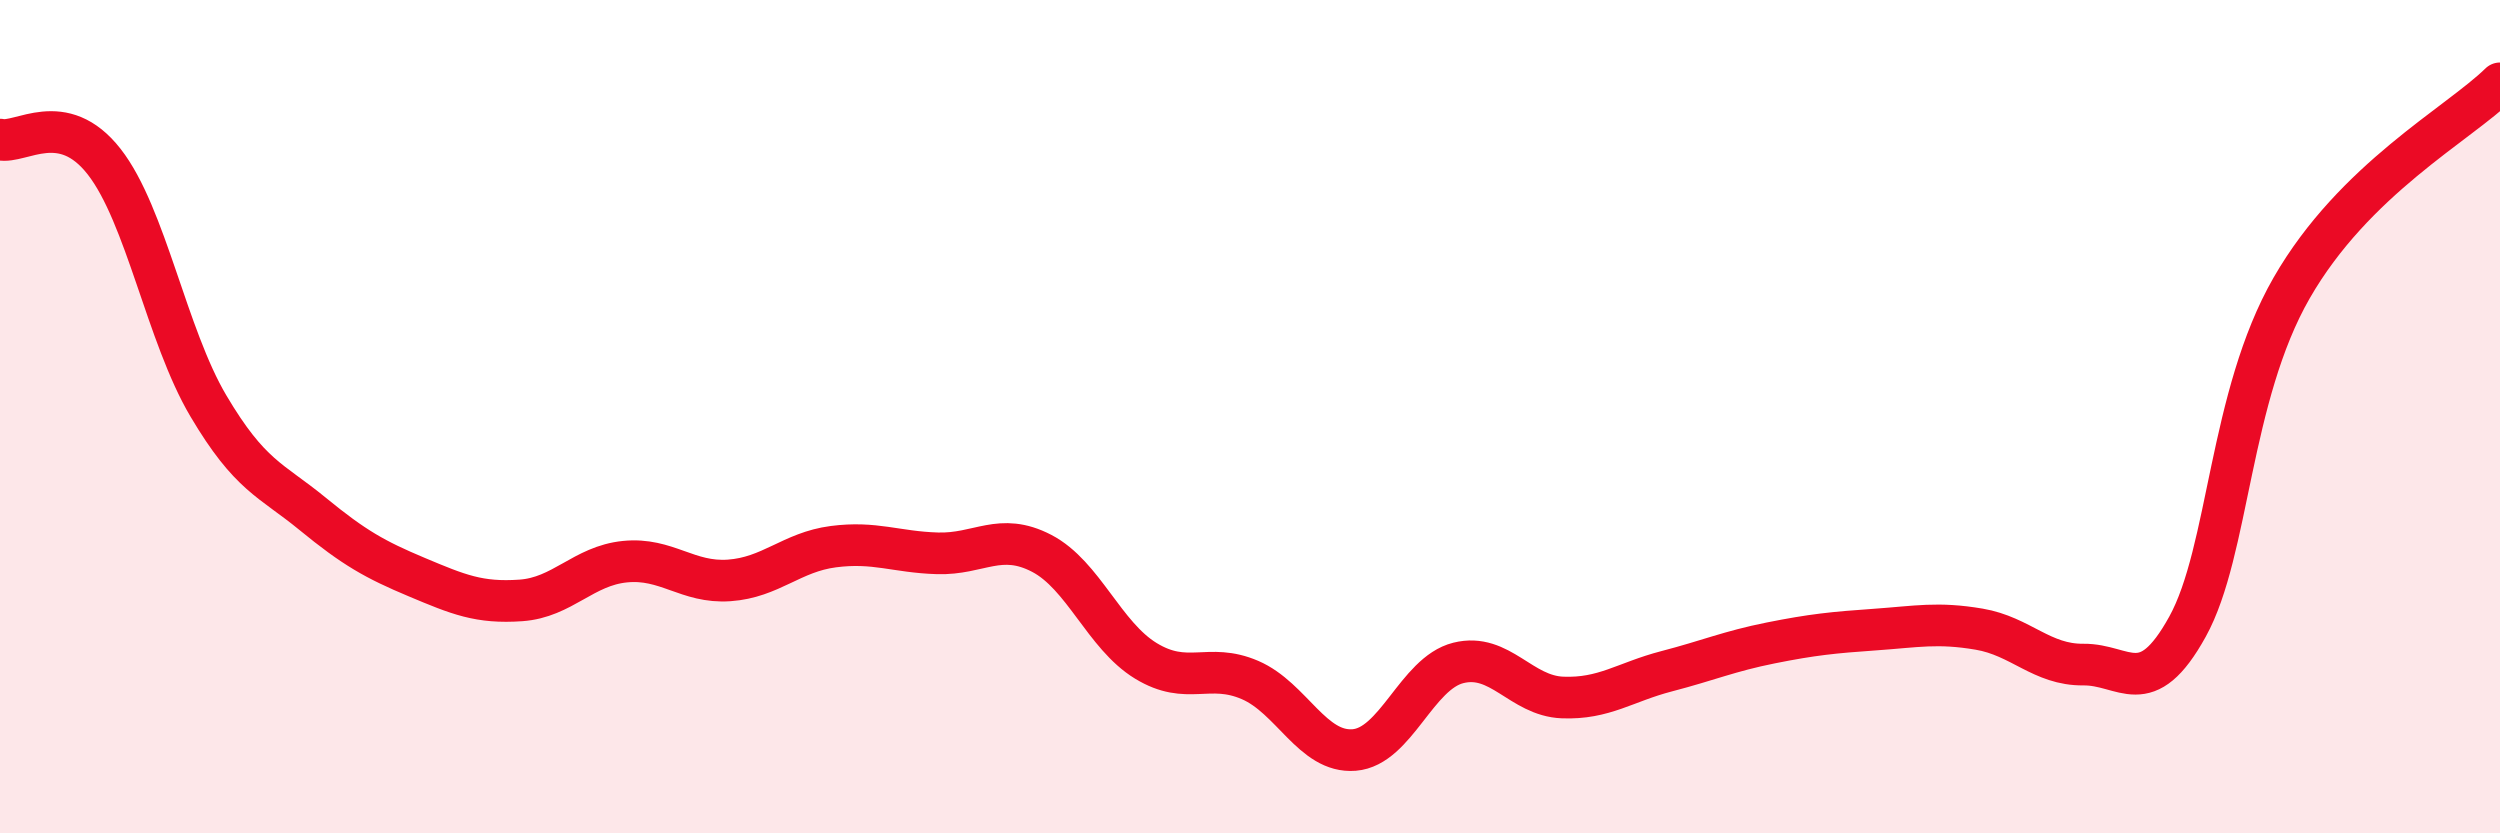
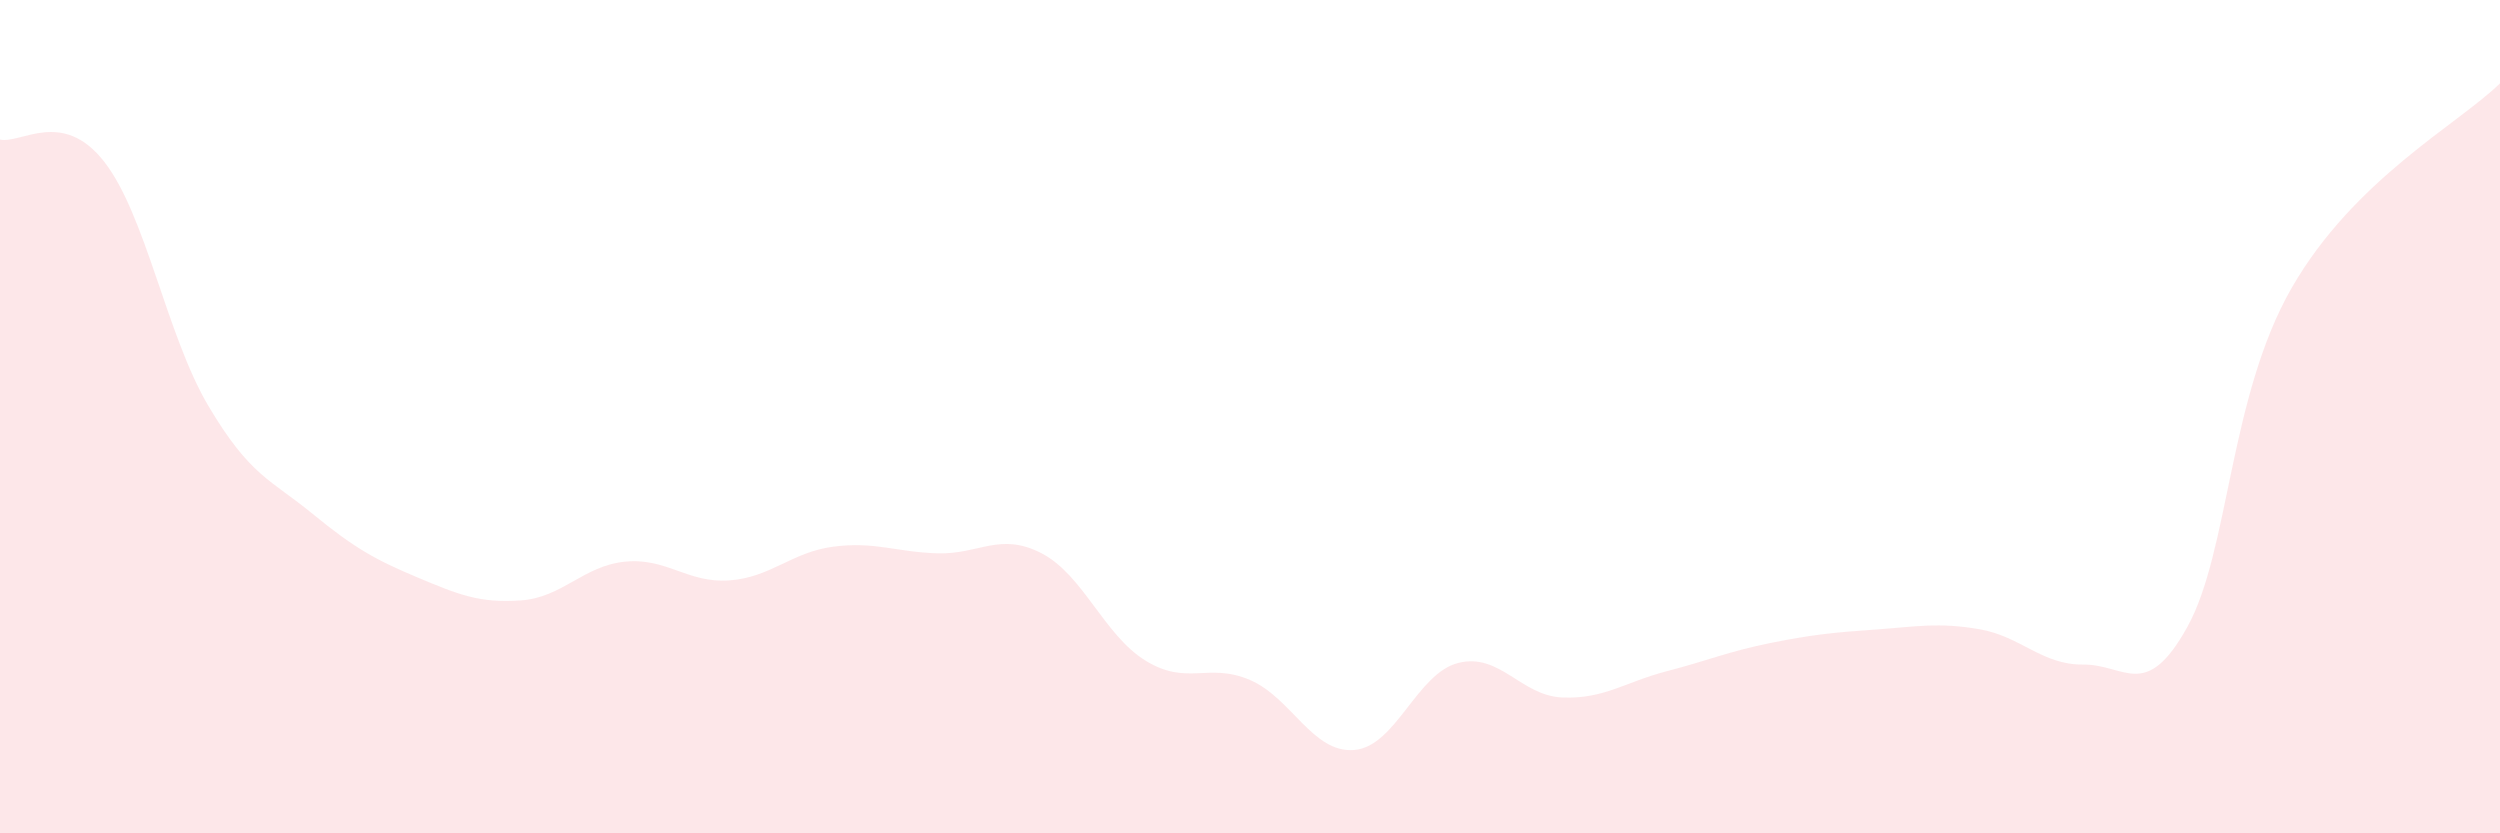
<svg xmlns="http://www.w3.org/2000/svg" width="60" height="20" viewBox="0 0 60 20">
  <path d="M 0,3.35 C 0.5,3.46 1.5,2.6 2.5,3.88 C 3.5,5.16 4,8.05 5,9.74 C 6,11.43 6.5,11.51 7.5,12.33 C 8.5,13.15 9,13.43 10,13.85 C 11,14.27 11.5,14.48 12.5,14.41 C 13.5,14.34 14,13.58 15,13.48 C 16,13.38 16.5,14 17.5,13.93 C 18.5,13.86 19,13.25 20,13.12 C 21,12.99 21.5,13.25 22.5,13.28 C 23.5,13.31 24,12.76 25,13.28 C 26,13.8 26.5,15.25 27.5,15.86 C 28.5,16.47 29,15.89 30,16.32 C 31,16.75 31.5,18.08 32.5,18 C 33.5,17.92 34,16.16 35,15.91 C 36,15.66 36.5,16.7 37.5,16.74 C 38.5,16.78 39,16.37 40,16.11 C 41,15.85 41.5,15.63 42.5,15.43 C 43.5,15.23 44,15.18 45,15.11 C 46,15.04 46.5,14.93 47.5,15.1 C 48.5,15.27 49,15.96 50,15.95 C 51,15.94 51.5,16.85 52.5,15.04 C 53.5,13.23 53.5,9.52 55,6.91 C 56.5,4.3 59,2.98 60,2L60 20L0 20Z" fill="#EB0A25" opacity="0.1" stroke-linecap="round" stroke-linejoin="round" />
-   <path d="M 0,3.35 C 0.5,3.46 1.5,2.6 2.5,3.88 C 3.5,5.16 4,8.05 5,9.74 C 6,11.43 6.5,11.51 7.5,12.33 C 8.5,13.15 9,13.43 10,13.85 C 11,14.27 11.5,14.48 12.5,14.41 C 13.5,14.34 14,13.58 15,13.48 C 16,13.38 16.5,14 17.5,13.93 C 18.5,13.86 19,13.25 20,13.12 C 21,12.99 21.5,13.25 22.5,13.28 C 23.5,13.31 24,12.76 25,13.28 C 26,13.8 26.5,15.25 27.5,15.86 C 28.5,16.47 29,15.89 30,16.32 C 31,16.75 31.5,18.08 32.5,18 C 33.5,17.92 34,16.16 35,15.91 C 36,15.66 36.5,16.7 37.5,16.74 C 38.5,16.78 39,16.37 40,16.11 C 41,15.85 41.5,15.63 42.5,15.43 C 43.5,15.23 44,15.18 45,15.11 C 46,15.04 46.5,14.93 47.5,15.1 C 48.5,15.27 49,15.96 50,15.95 C 51,15.94 51.5,16.85 52.5,15.04 C 53.5,13.23 53.5,9.52 55,6.91 C 56.5,4.3 59,2.98 60,2" stroke="#EB0A25" stroke-width="1" fill="none" stroke-linecap="round" stroke-linejoin="round" />
</svg>